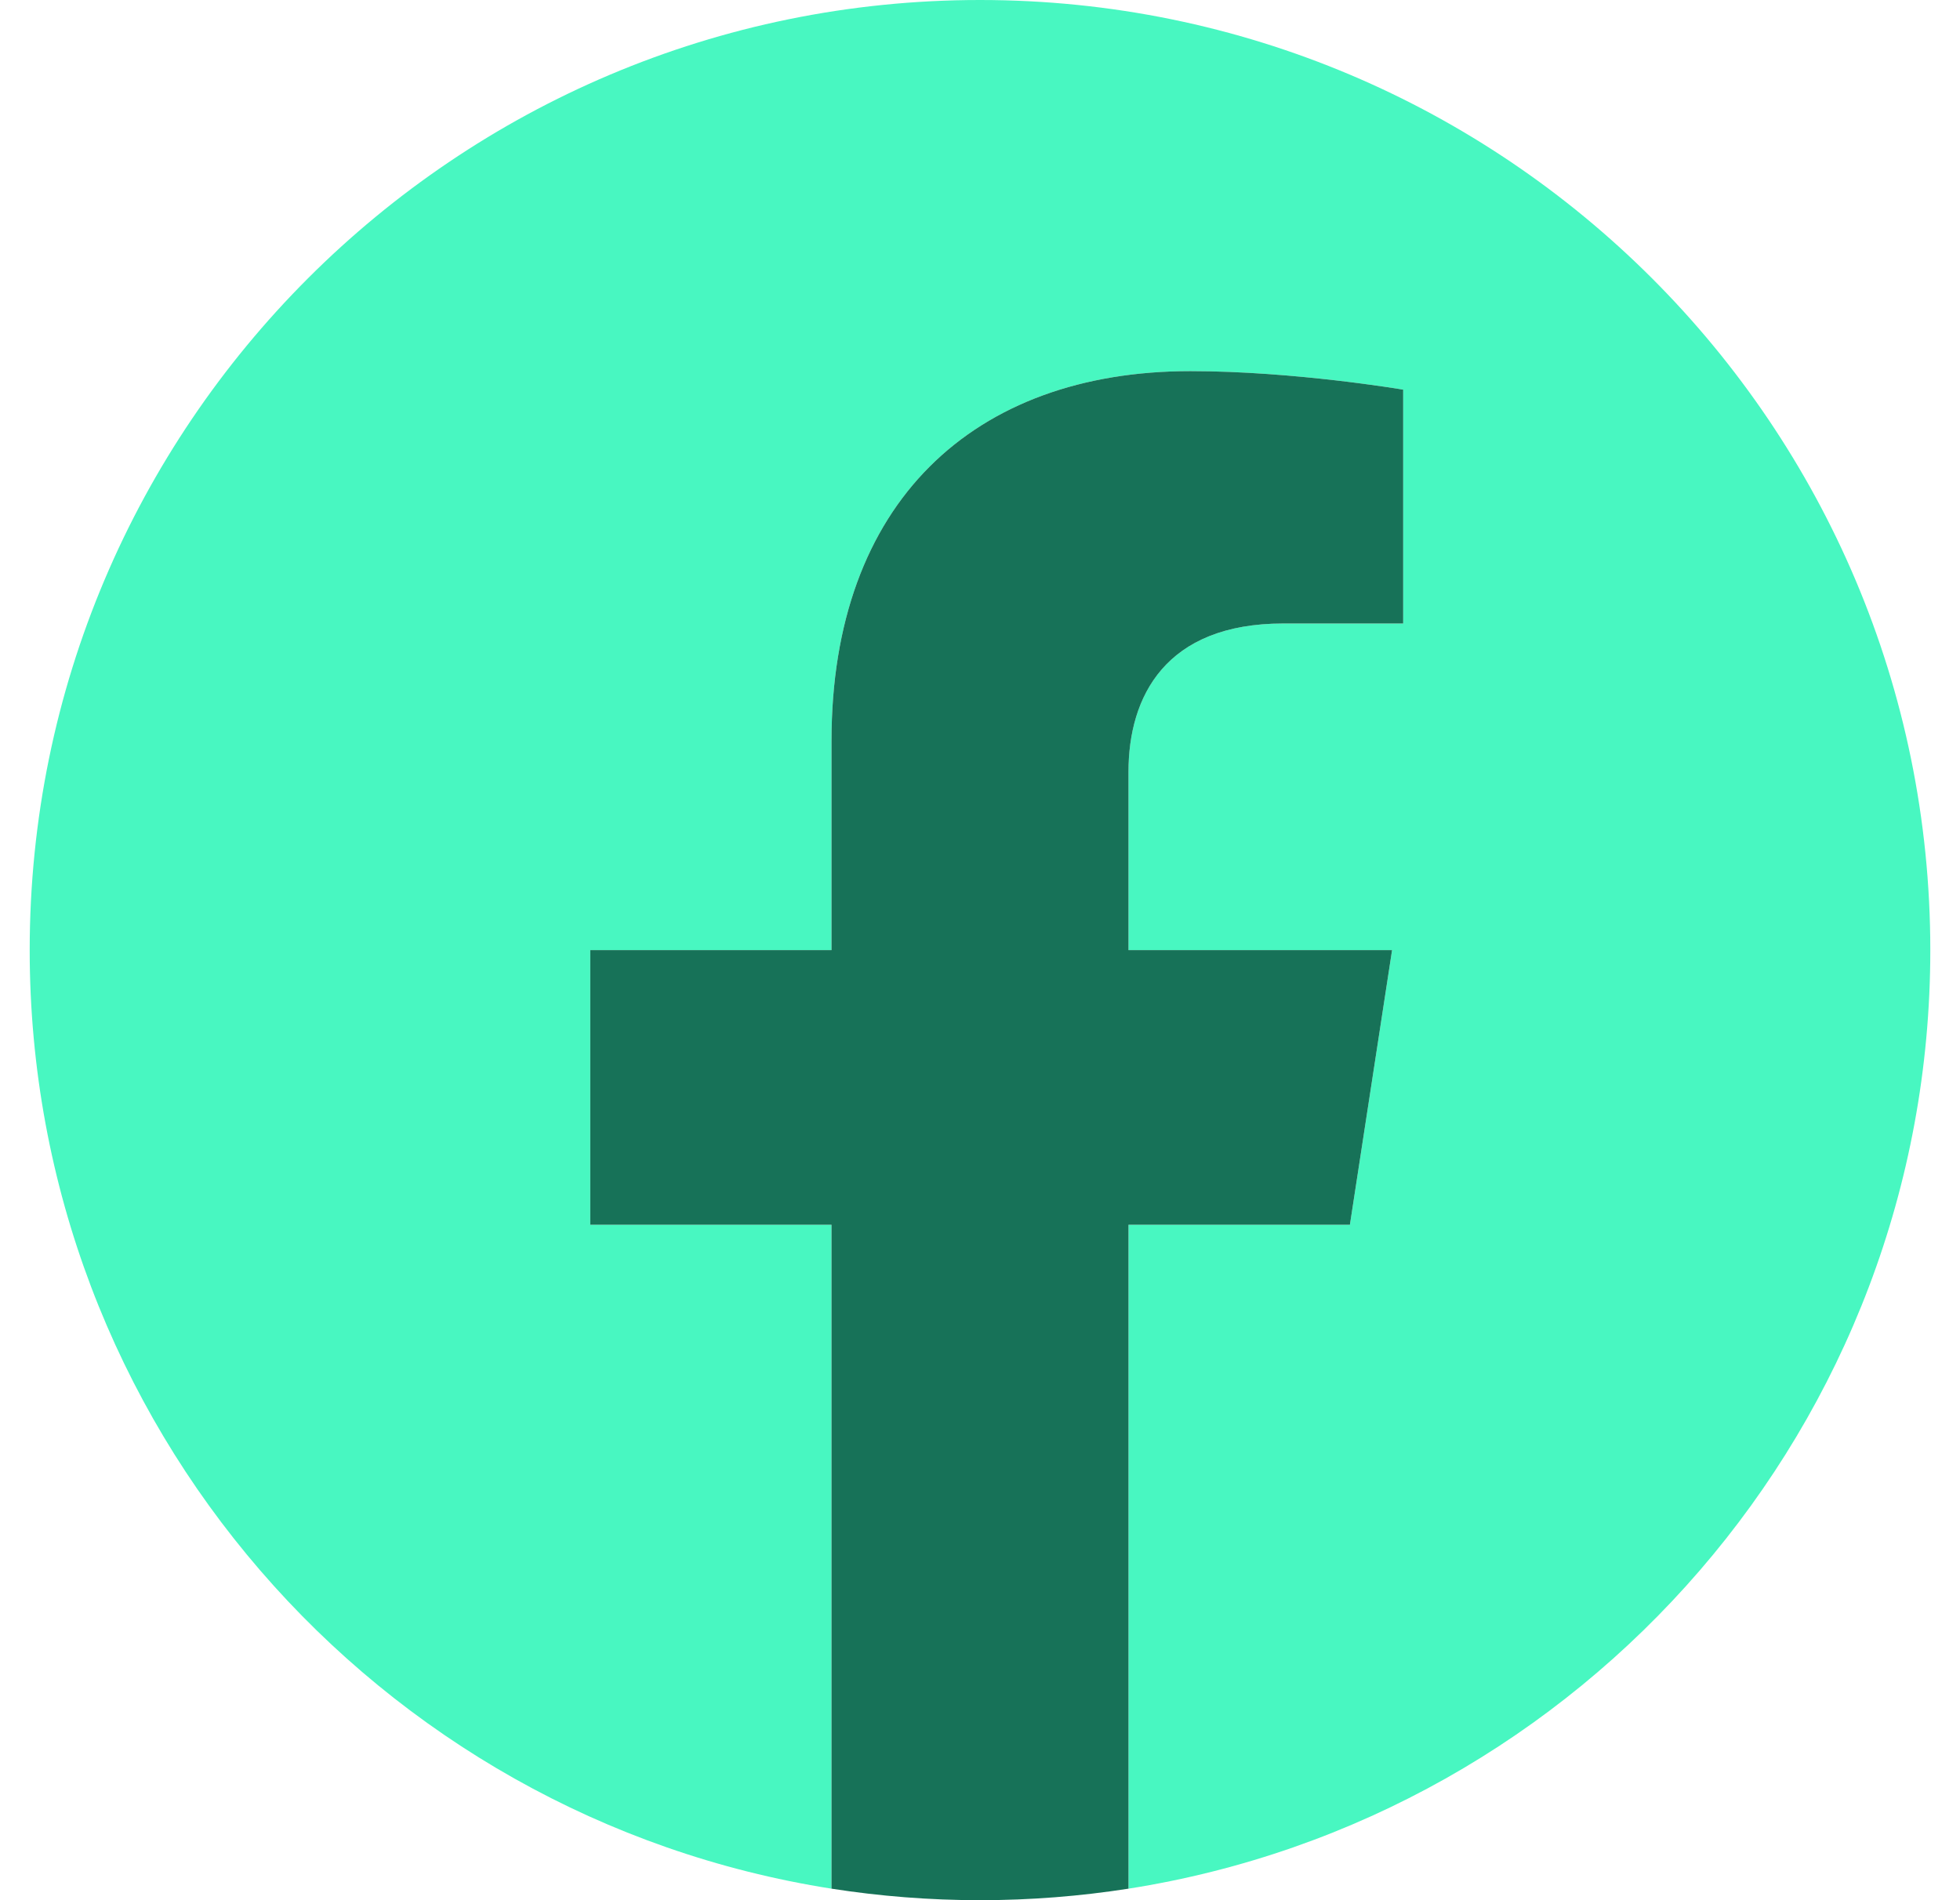
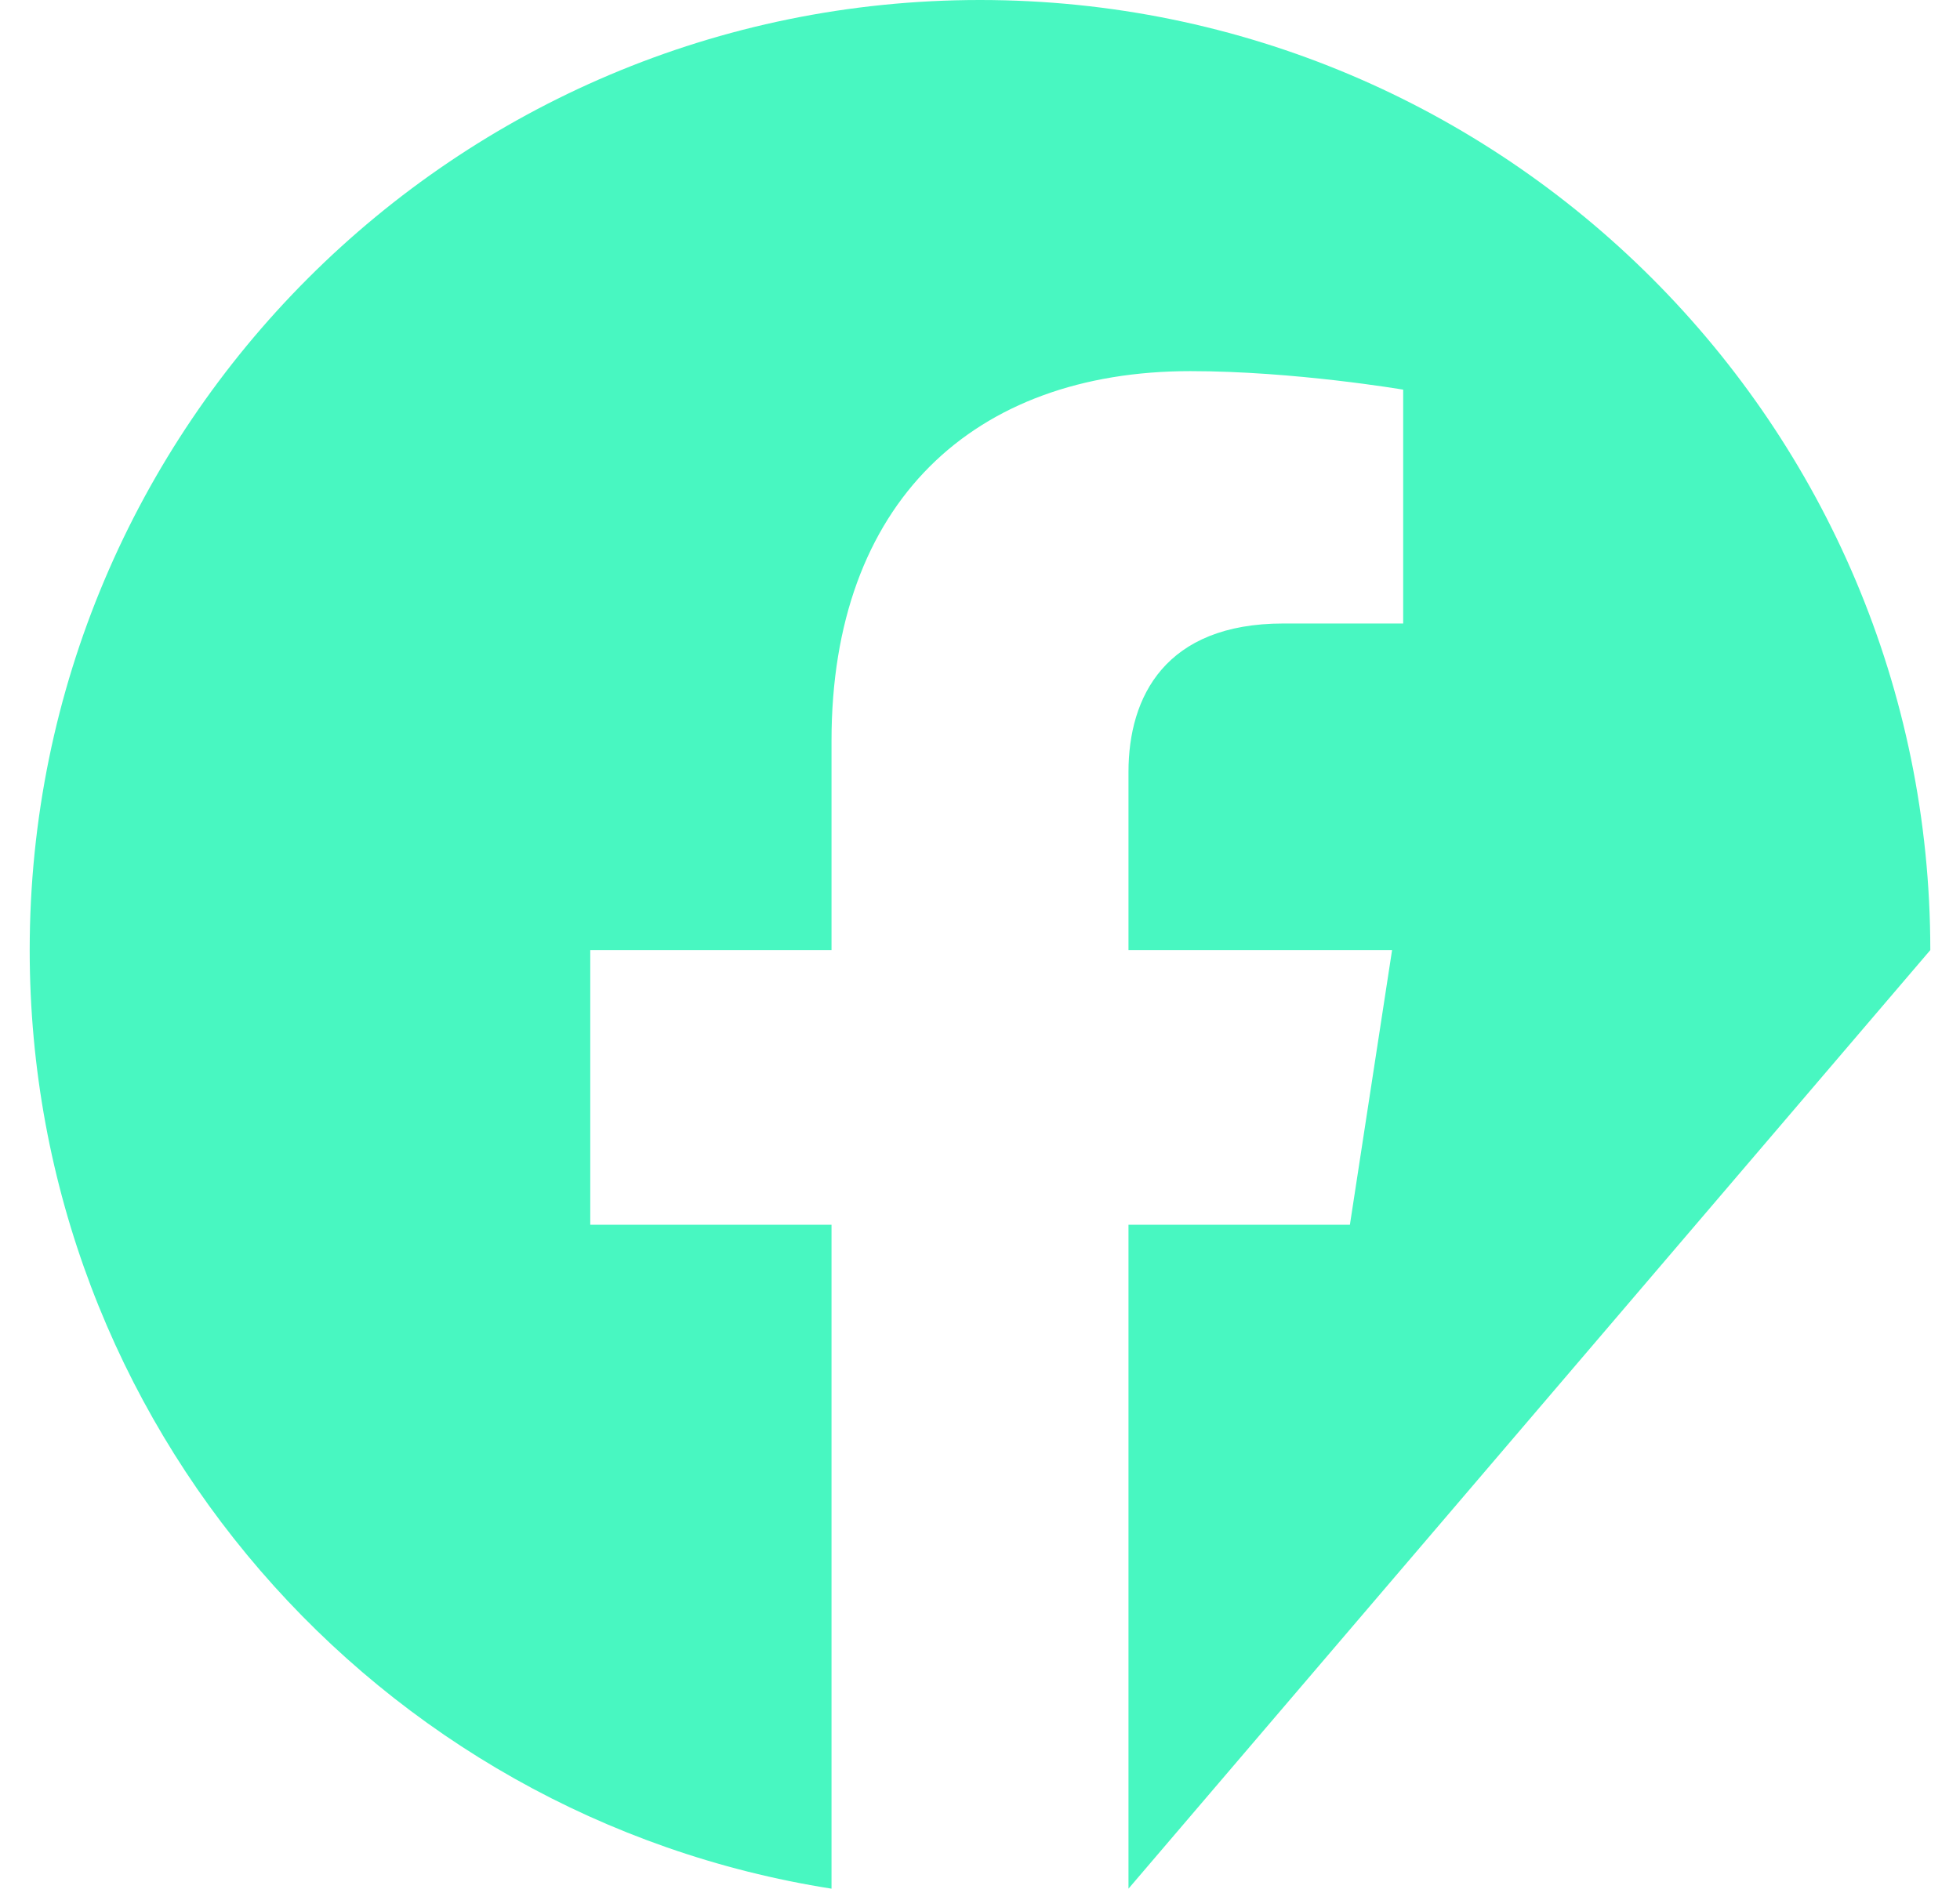
<svg xmlns="http://www.w3.org/2000/svg" width="33" height="32" viewBox="0 0 33 32" fill="none">
-   <path d="M32.5 16C32.5 7.163 25.337 0 16.5 0C7.663 0 0.5 7.163 0.5 16C0.5 23.986 6.351 30.605 14 31.806V20.625H9.938V16H14V12.475C14 8.465 16.389 6.25 20.043 6.25C21.794 6.25 23.625 6.562 23.625 6.562V10.5H21.607C19.62 10.5 19 11.733 19 12.999V16H23.438L22.728 20.625H19V31.806C26.649 30.605 32.5 23.986 32.5 16Z" fill="#48F7C1" />
-   <path d="M22.728 20.625L23.438 16H19V12.999C19 11.733 19.62 10.5 21.607 10.5H23.625V6.562C23.625 6.562 21.794 6.25 20.043 6.25C16.389 6.25 14 8.465 14 12.475V16H9.938V20.625H14V31.806C14.815 31.933 15.649 32 16.5 32C17.351 32 18.185 31.933 19 31.806V20.625H22.728Z" fill="#177258" />
+   <path d="M32.5 16C32.5 7.163 25.337 0 16.5 0C7.663 0 0.5 7.163 0.5 16C0.5 23.986 6.351 30.605 14 31.806V20.625H9.938V16H14V12.475C14 8.465 16.389 6.25 20.043 6.25C21.794 6.25 23.625 6.562 23.625 6.562V10.5H21.607C19.62 10.5 19 11.733 19 12.999V16H23.438L22.728 20.625H19V31.806Z" fill="#48F7C1" />
</svg>